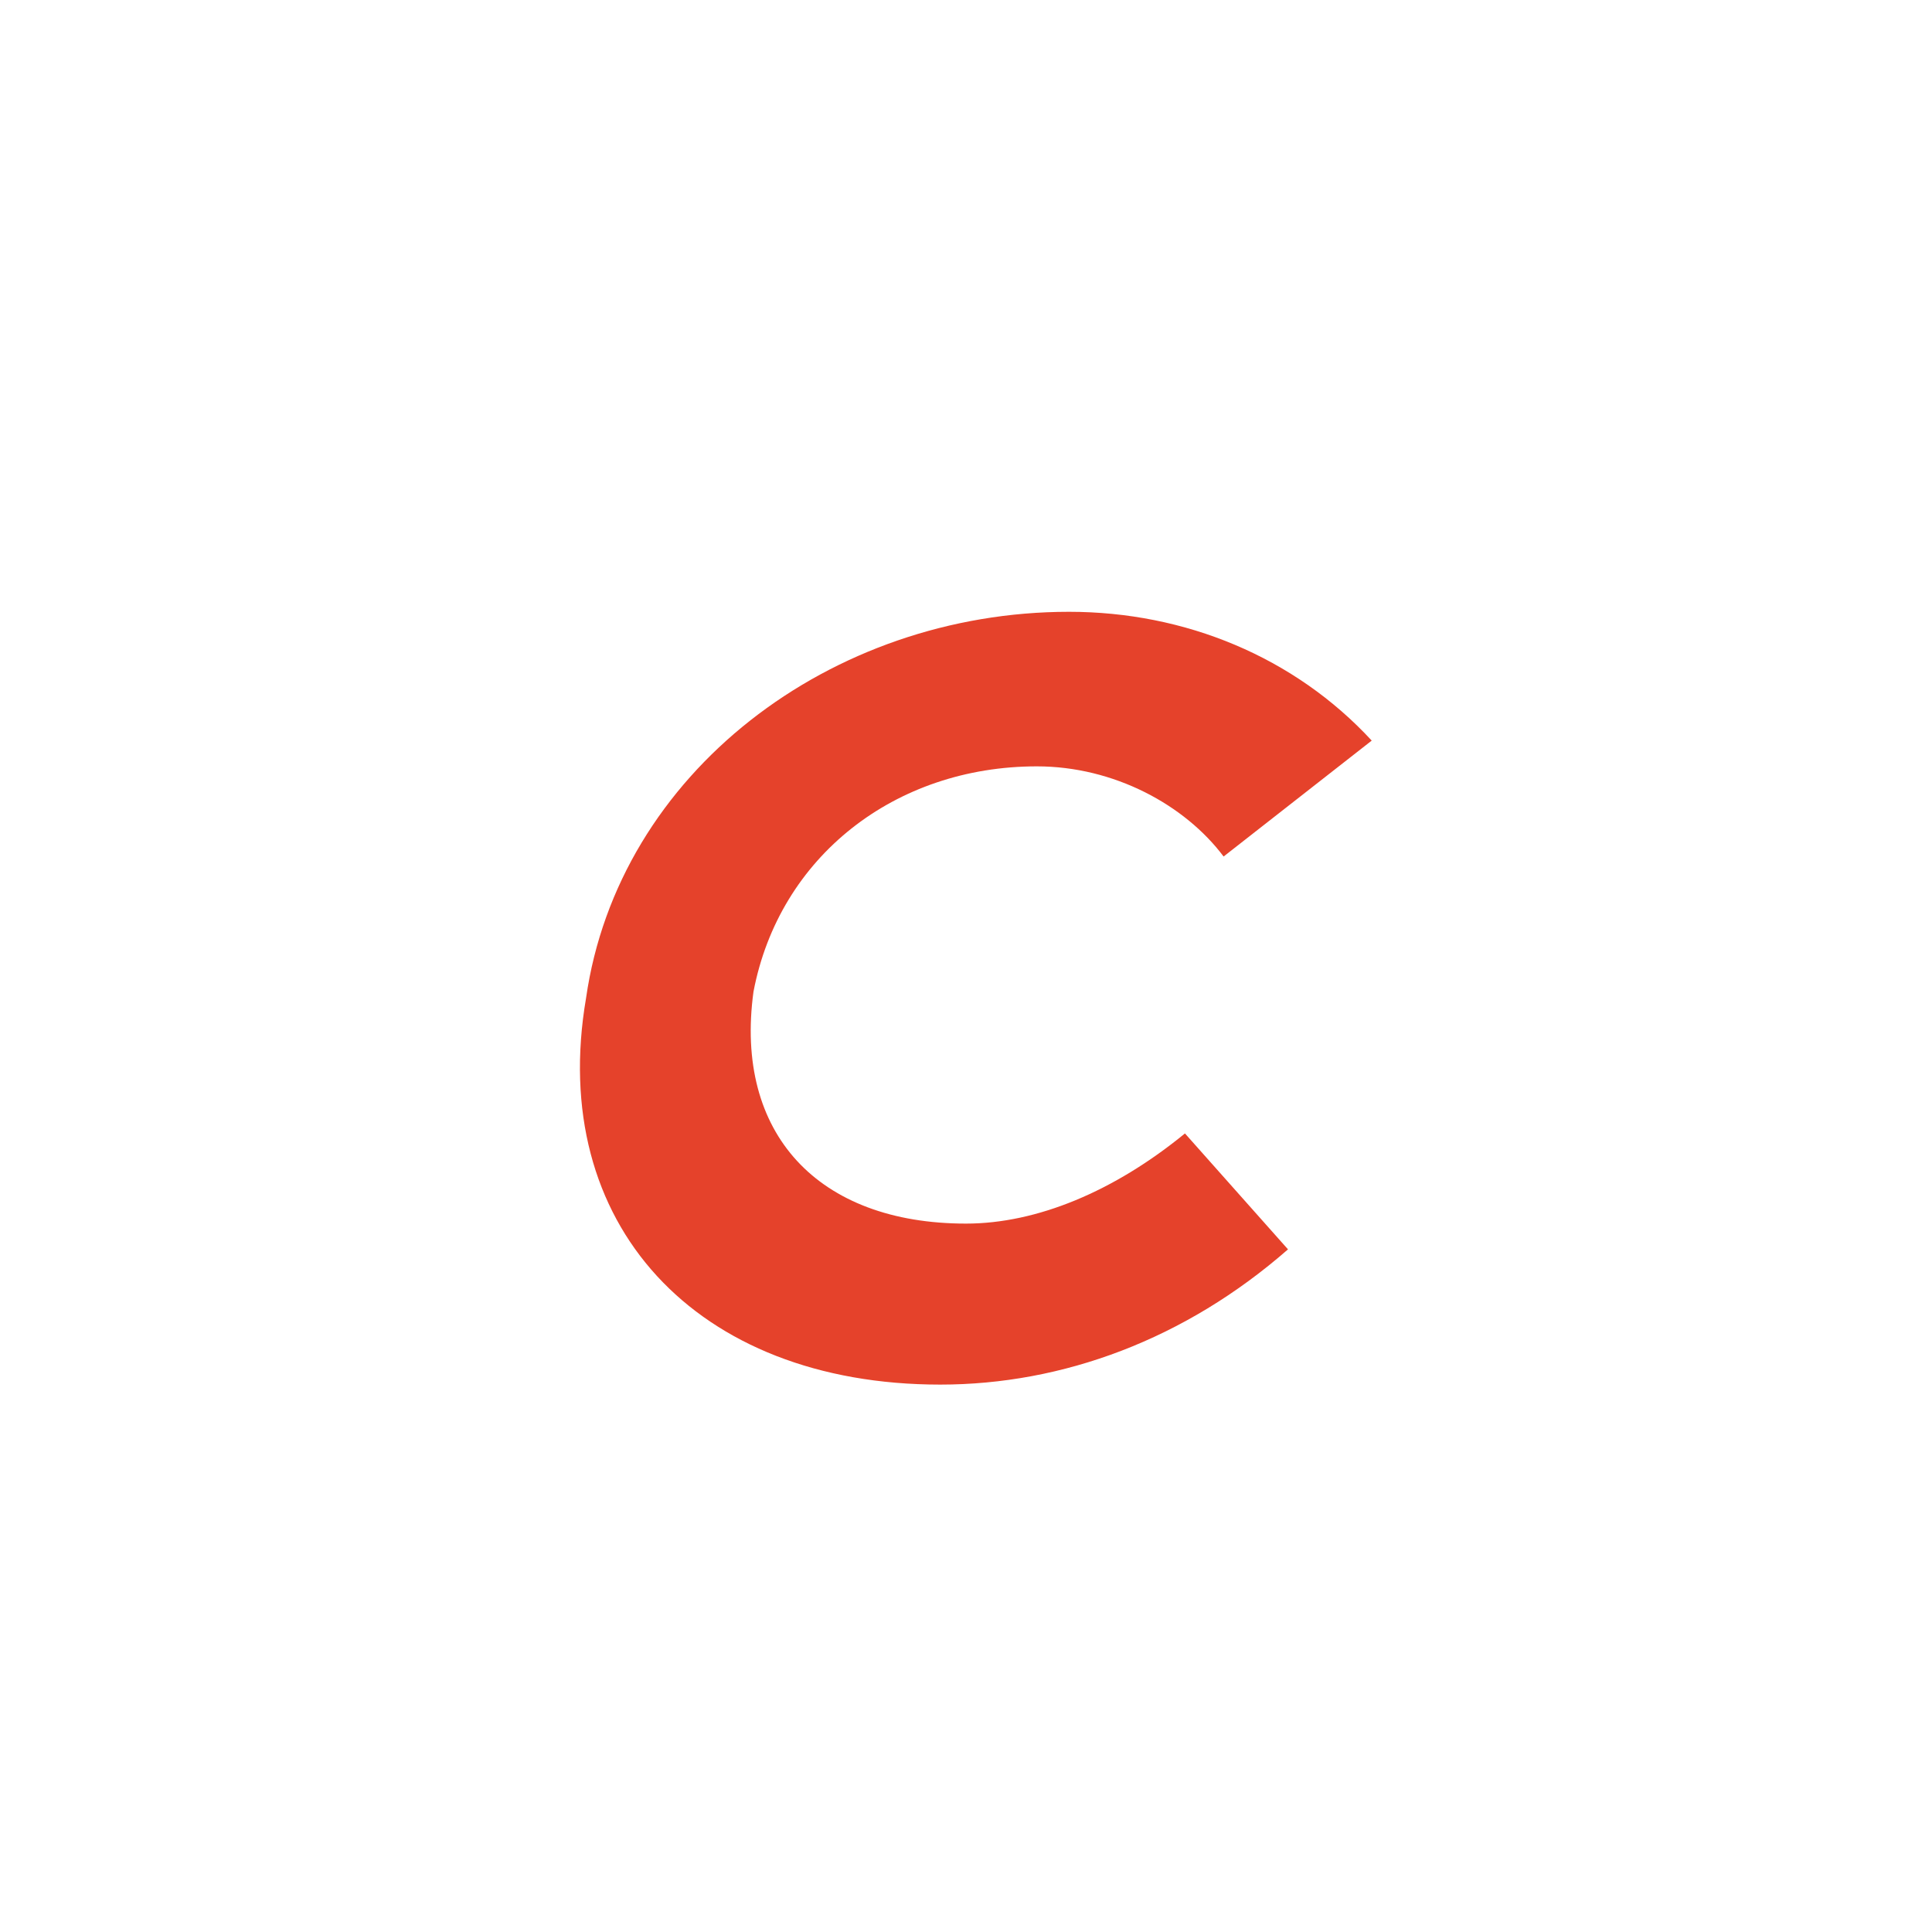
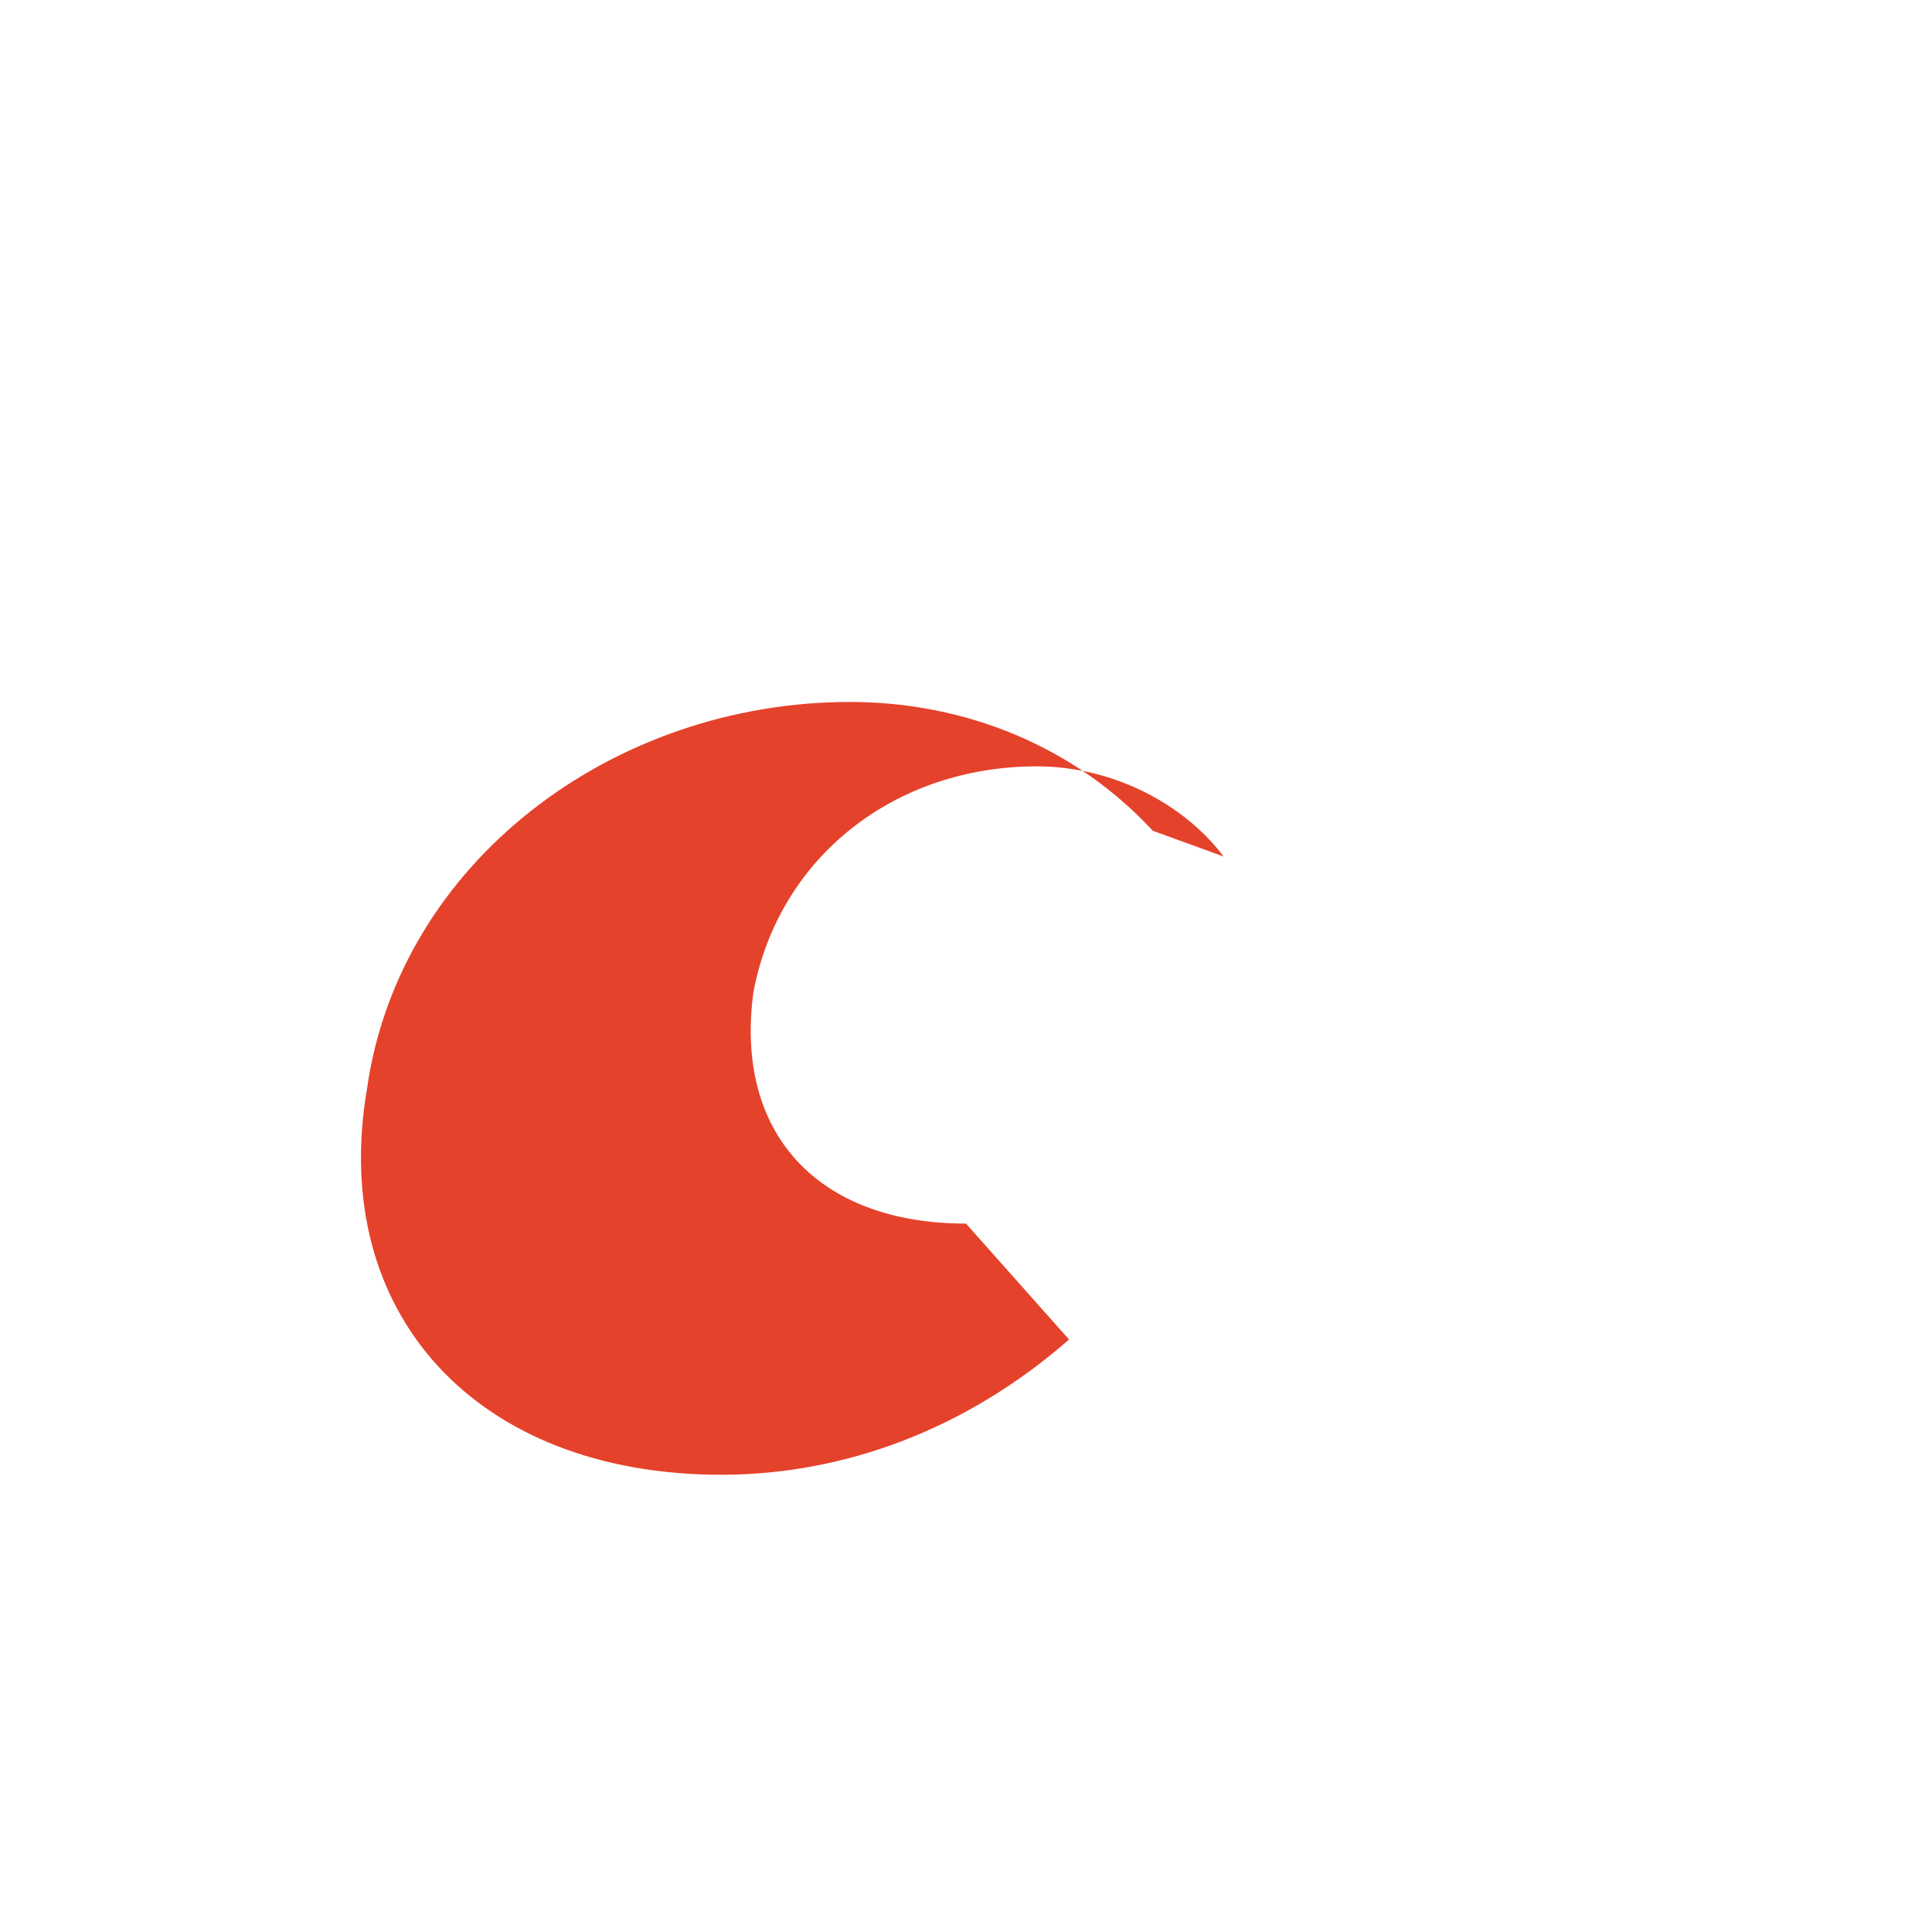
<svg xmlns="http://www.w3.org/2000/svg" version="1.1" x="0px" y="0px" viewBox="0 0 30 30" style="enable-background:new 0 0 30 30;" xml:space="preserve">
  <style type="text/css">
	.st0{fill:#E5422B;}
</style>
-   <path class="st0" d="M15,19c1.1,0,2.3-0.5,3.4-1.4l1.6,1.8c-1.6,1.4-3.5,2.1-5.4,2.1c-3.8,0-6.1-2.5-5.5-6c0.5-3.5,3.8-6,7.5-6  c1.8,0,3.5,0.7,4.7,2L19,13.3c-0.6-0.8-1.7-1.4-2.9-1.4c-2.2,0-4,1.4-4.4,3.5C11.4,17.6,12.7,19,15,19z" />
+   <path class="st0" d="M15,19l1.6,1.8c-1.6,1.4-3.5,2.1-5.4,2.1c-3.8,0-6.1-2.5-5.5-6c0.5-3.5,3.8-6,7.5-6  c1.8,0,3.5,0.7,4.7,2L19,13.3c-0.6-0.8-1.7-1.4-2.9-1.4c-2.2,0-4,1.4-4.4,3.5C11.4,17.6,12.7,19,15,19z" />
</svg>